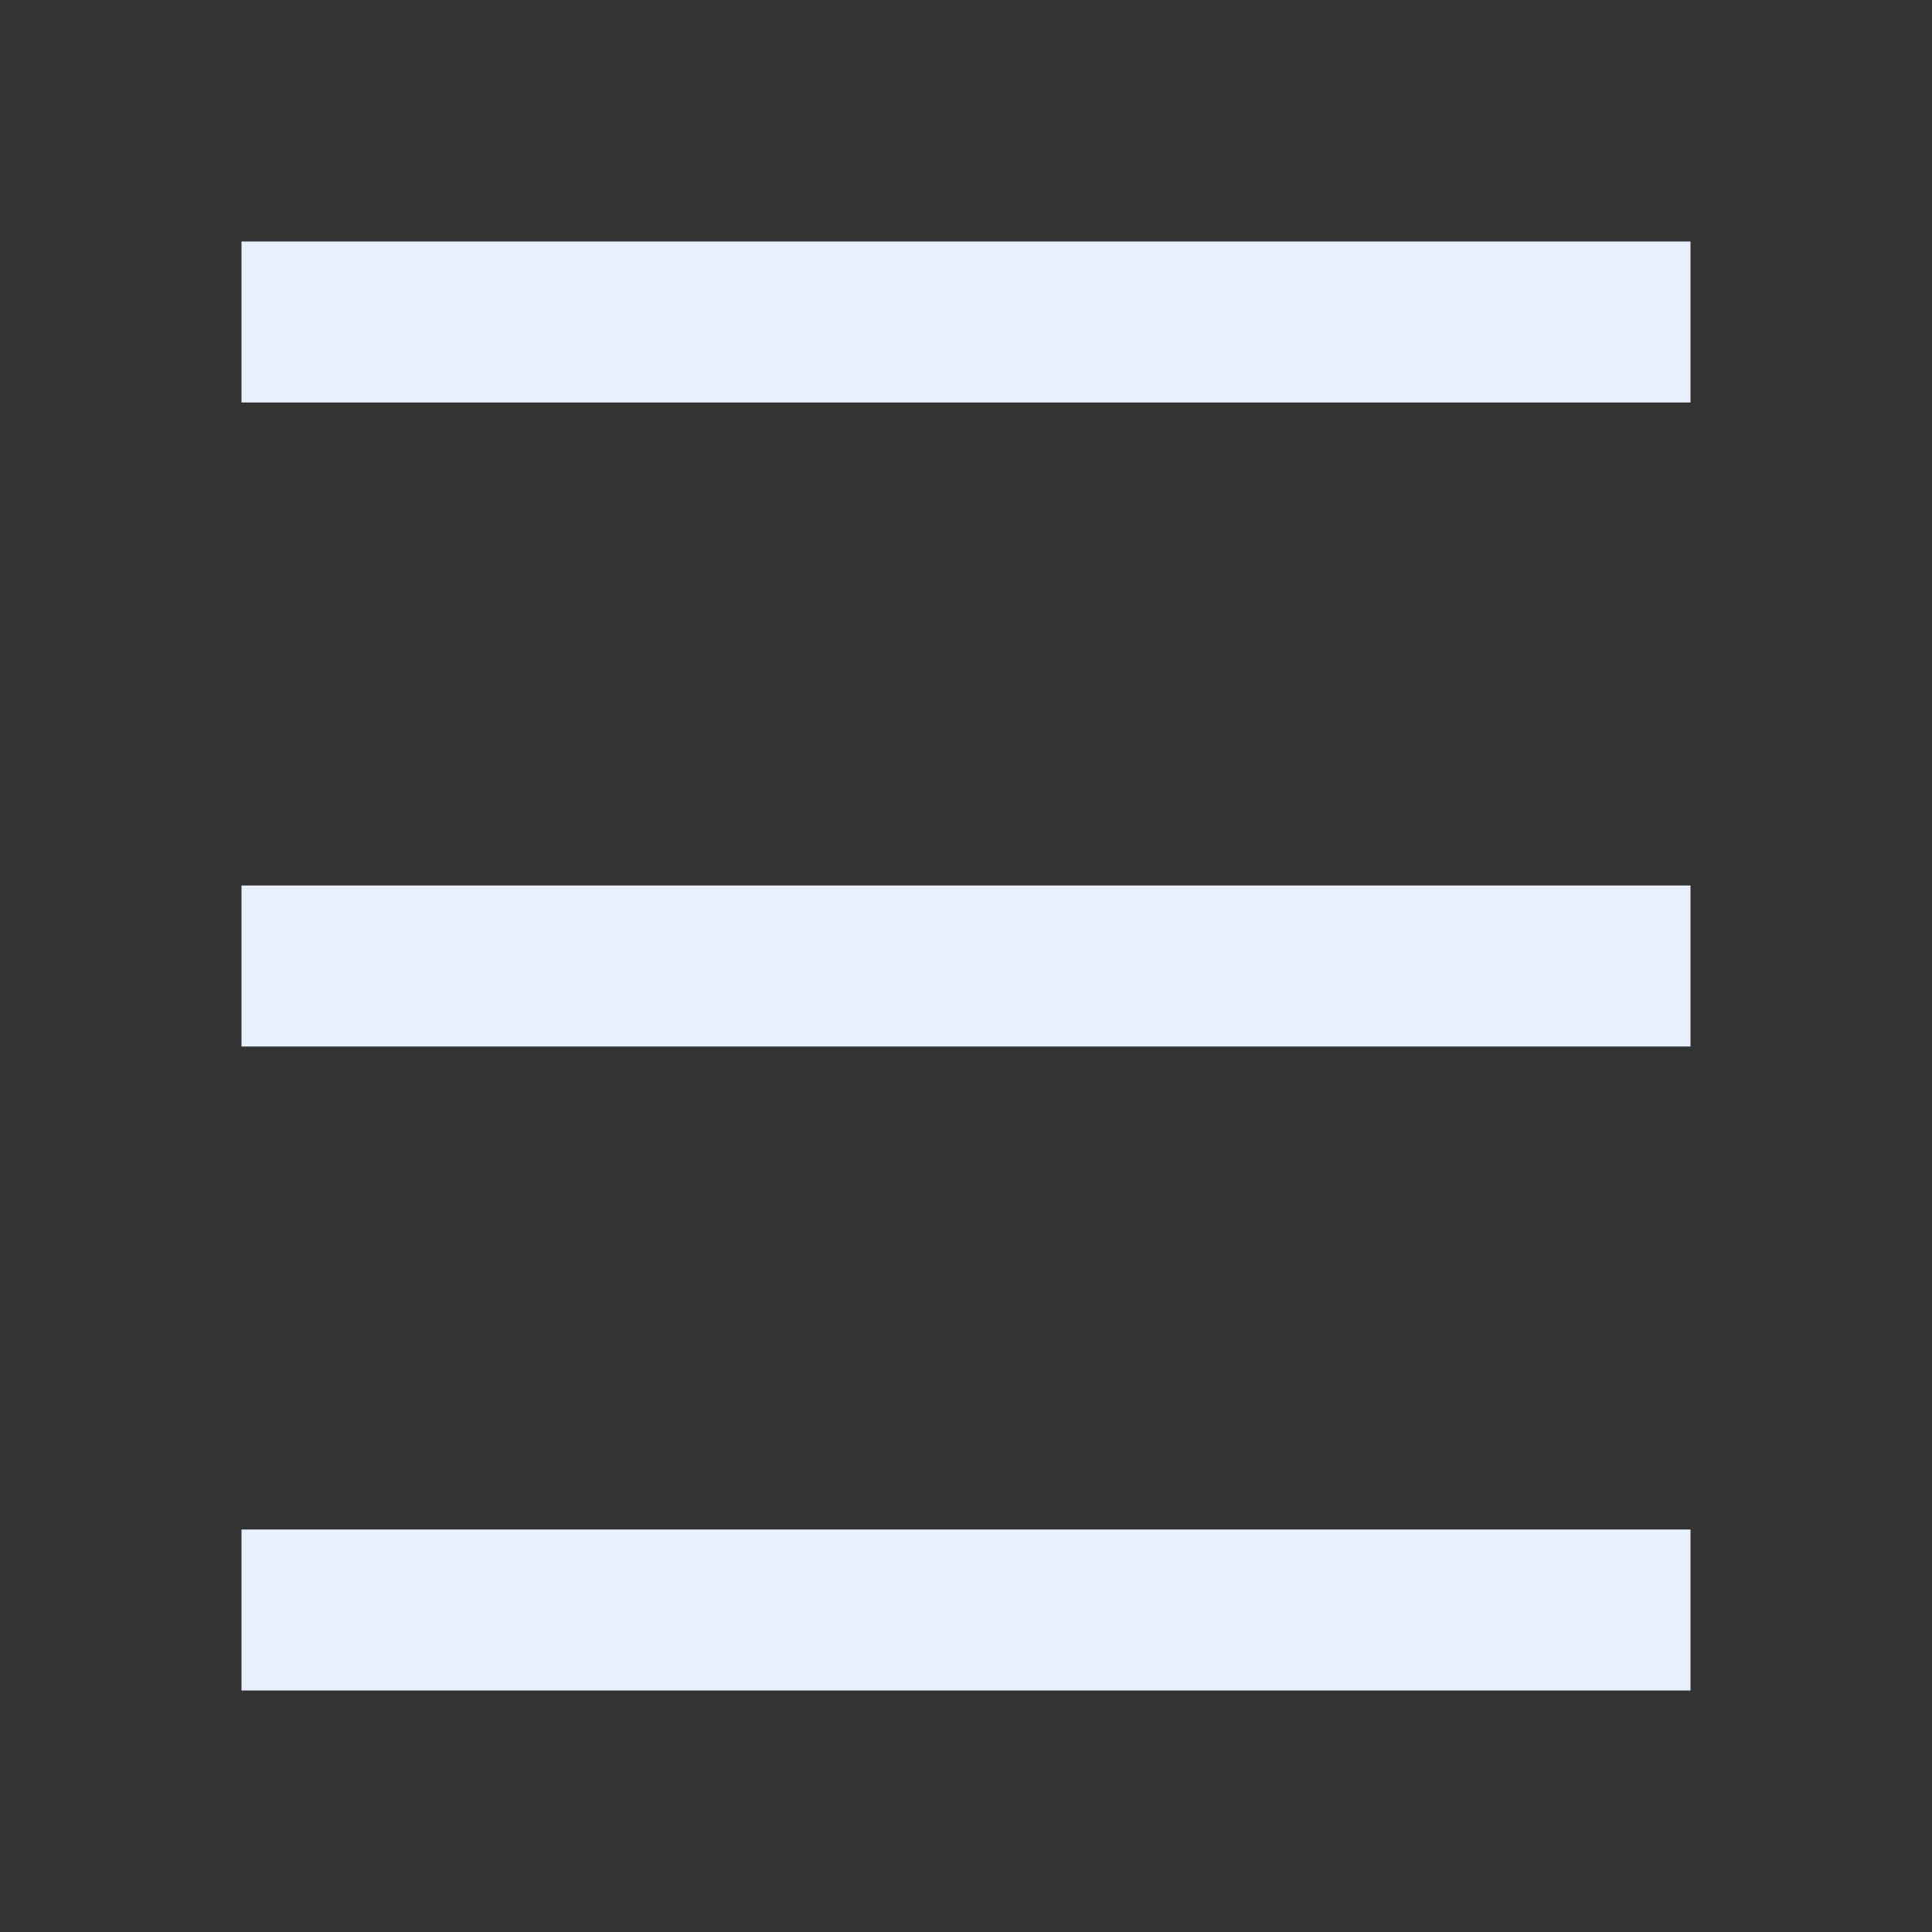
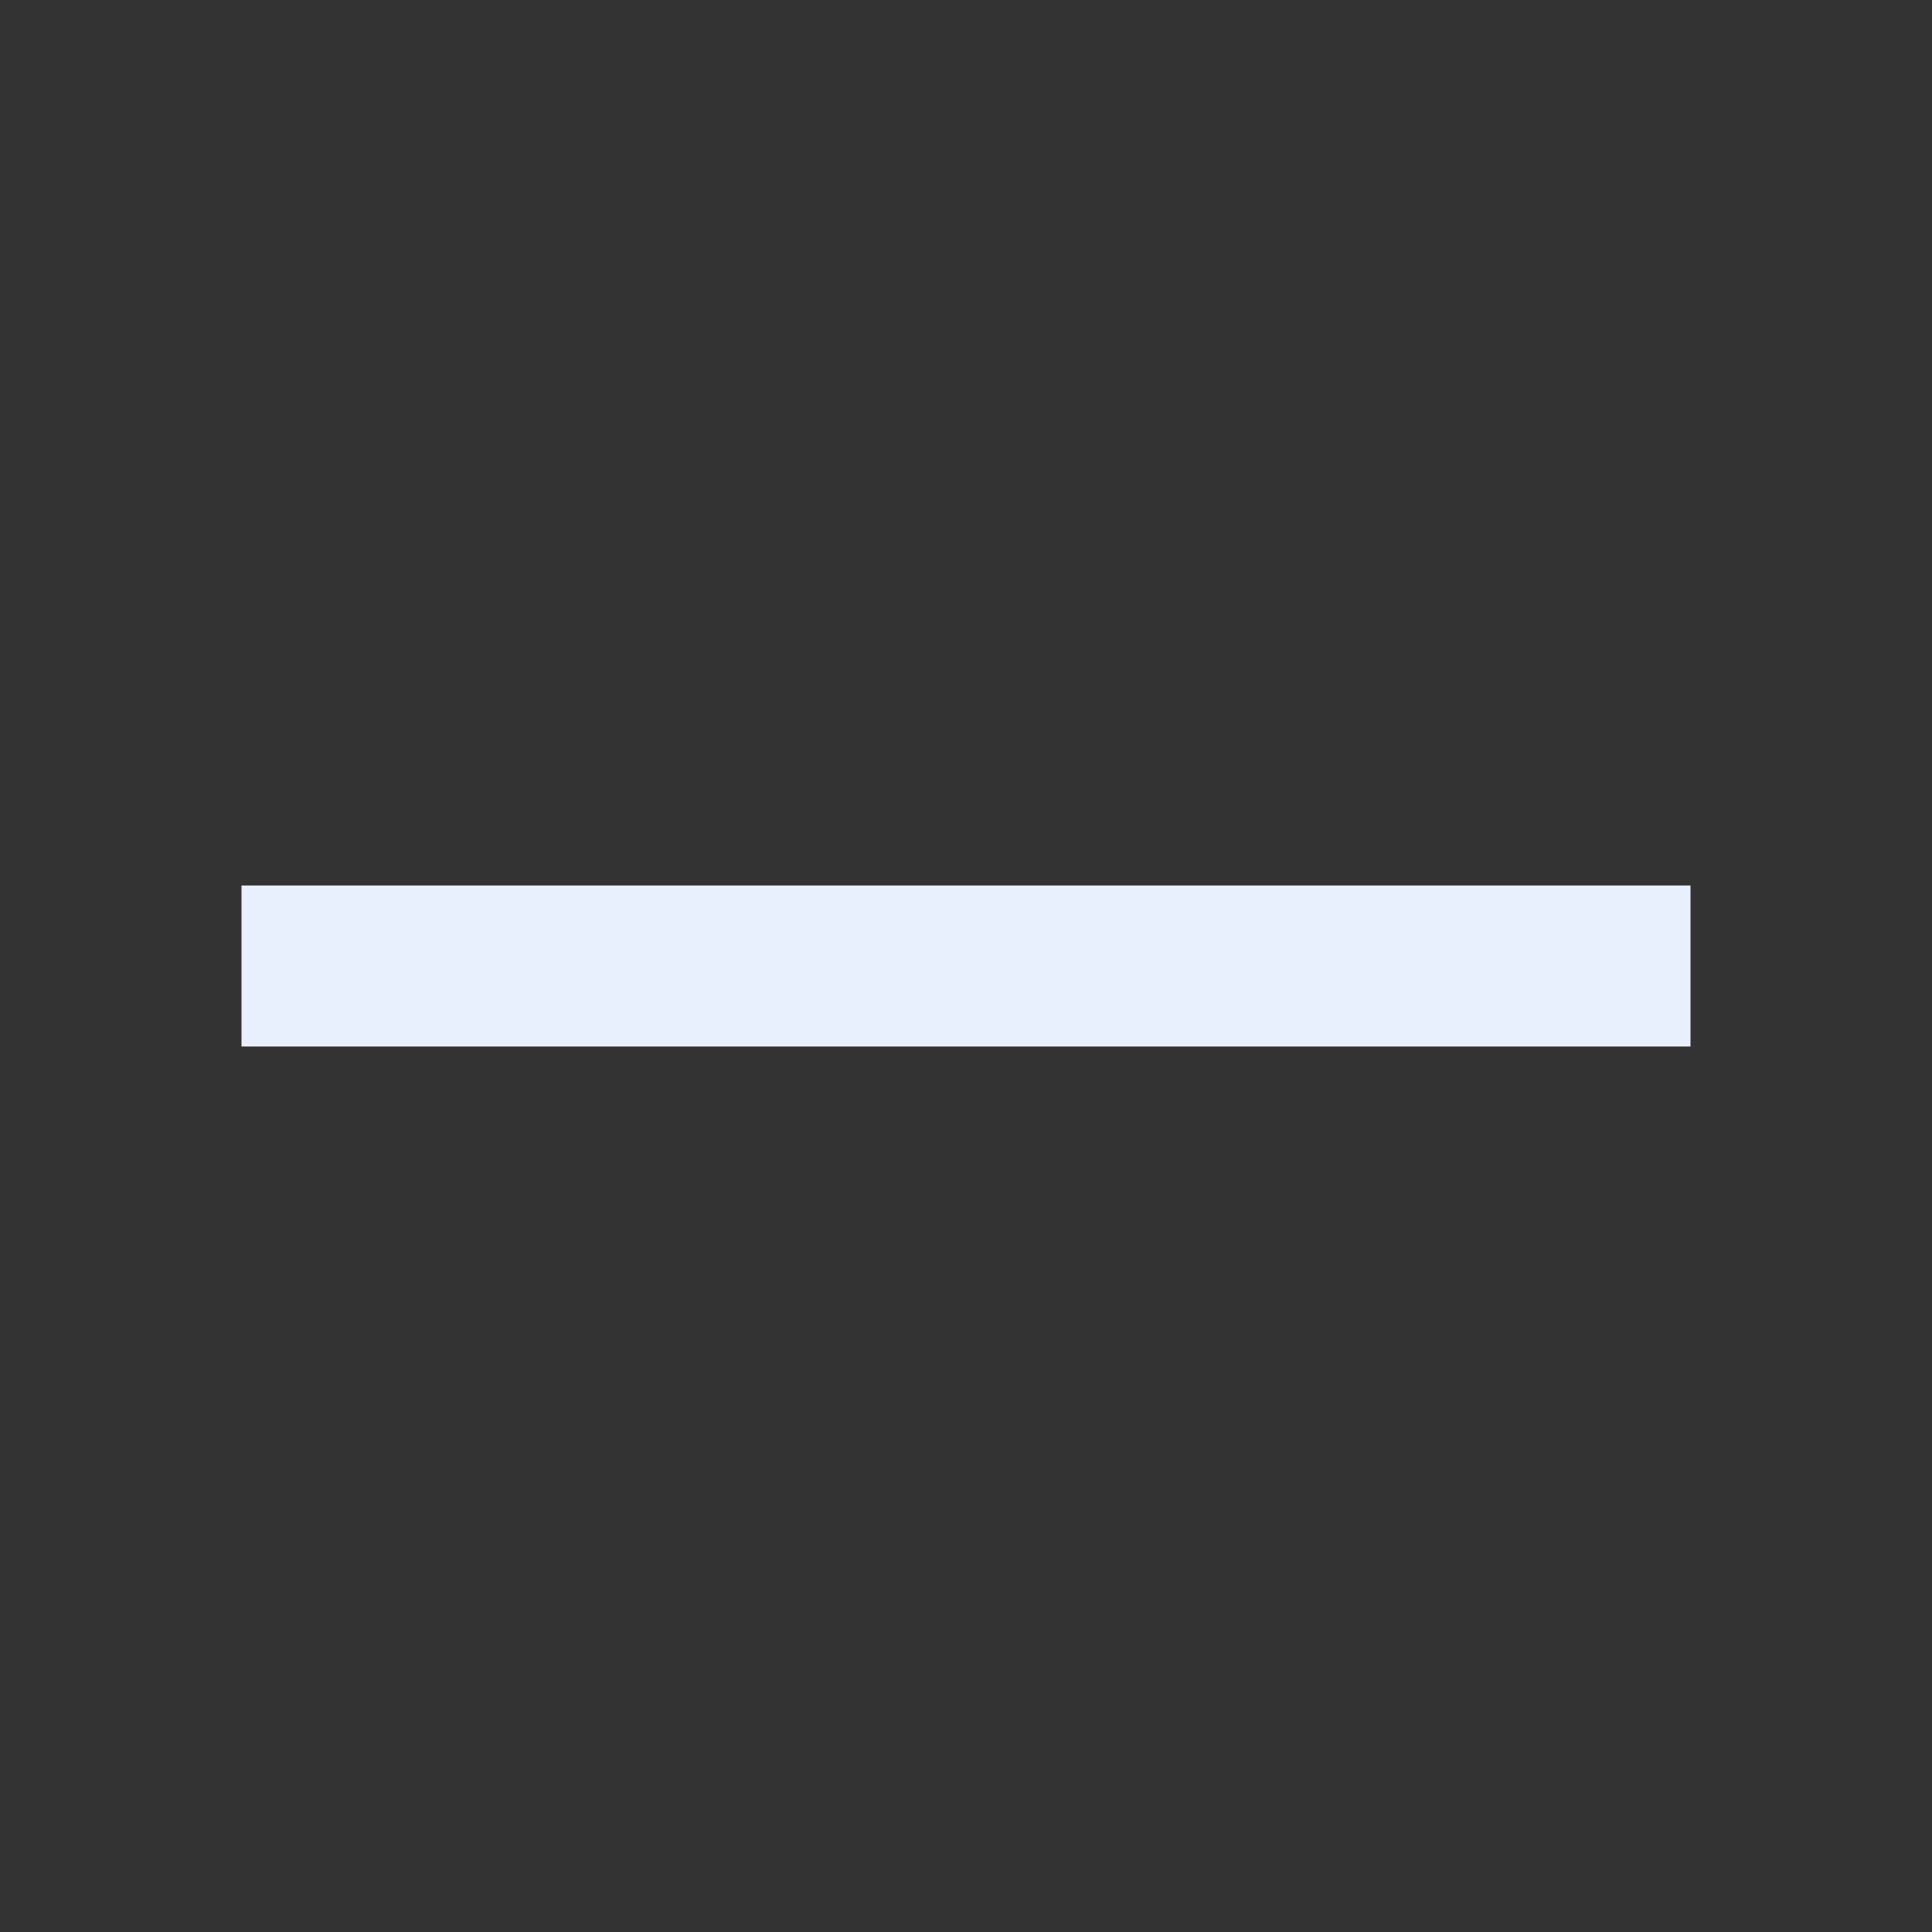
<svg xmlns="http://www.w3.org/2000/svg" width="64" height="64" viewBox="0 0 64 64" fill="none">
  <rect x="0" y="0" width="64" height="64" fill="#333333" stroke="none" />
-   <path d="M56 8H8V13.333H56V8Z" fill="#E9F0FD" />
-   <path d="M56 50.667H8V56H56V50.667Z" fill="#E9F0FD" />
  <path d="M56 29.333H8V34.667H56V29.333Z" fill="#E9F0FD" />
</svg>